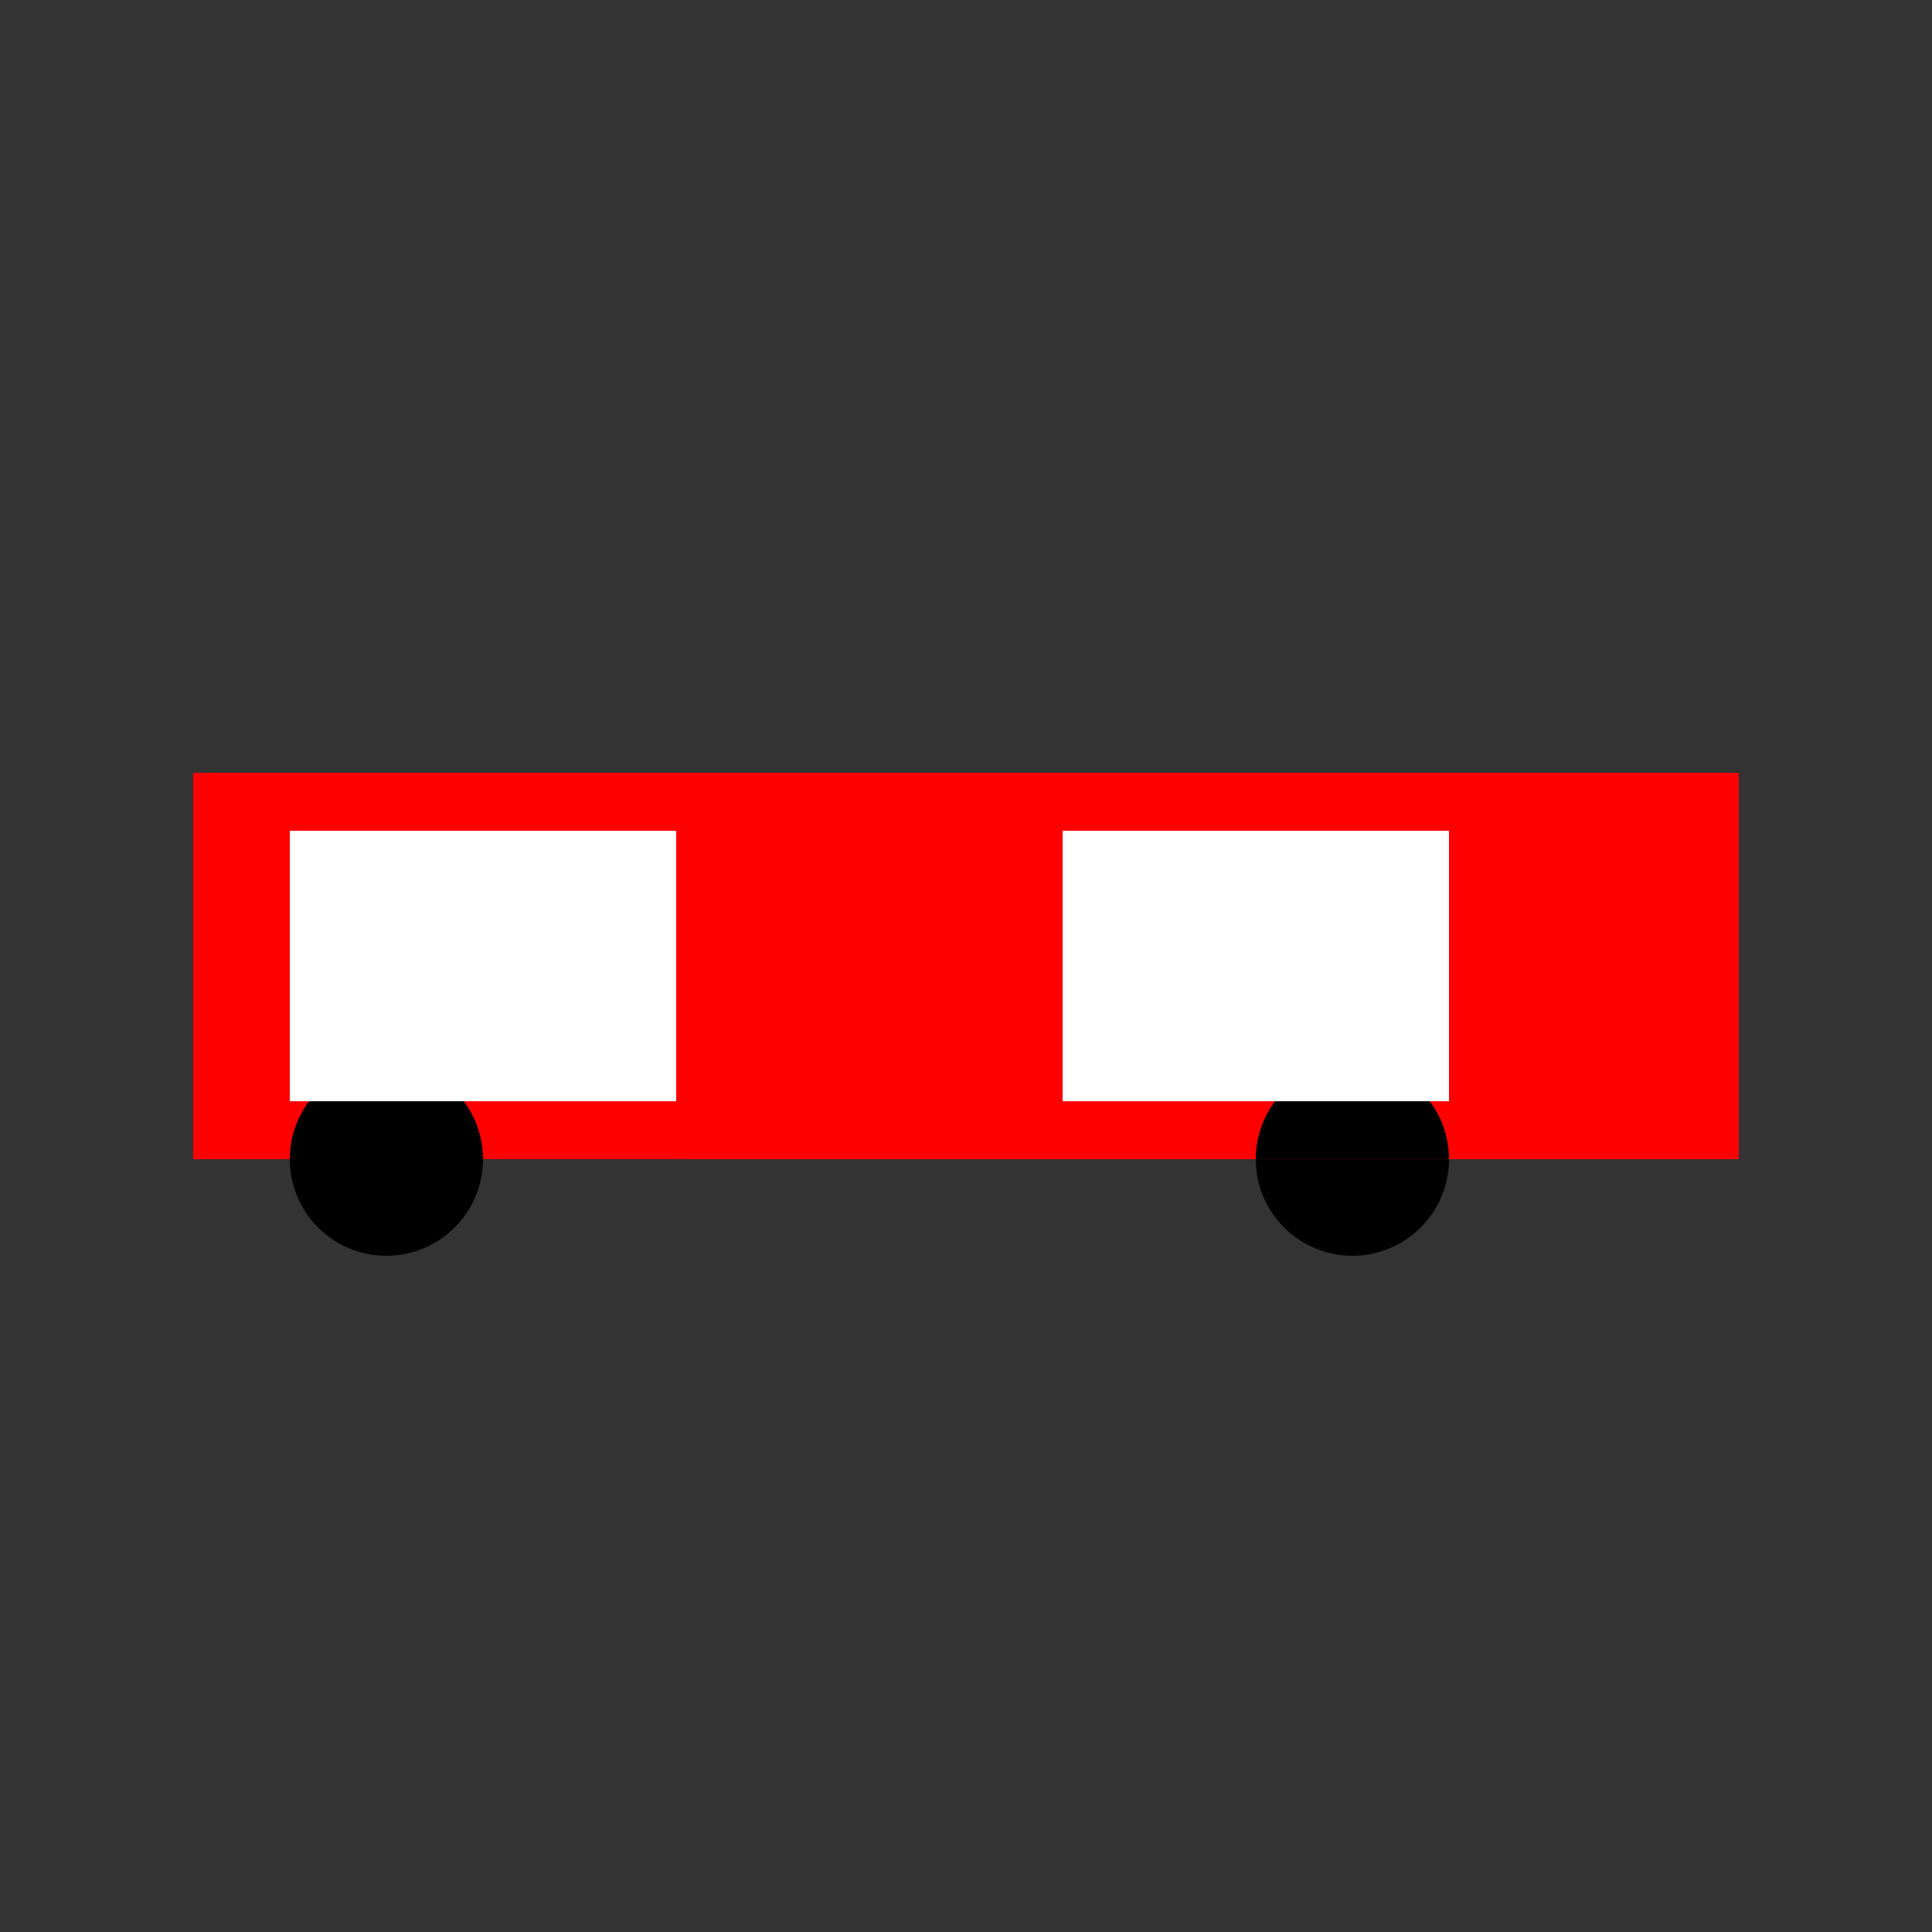
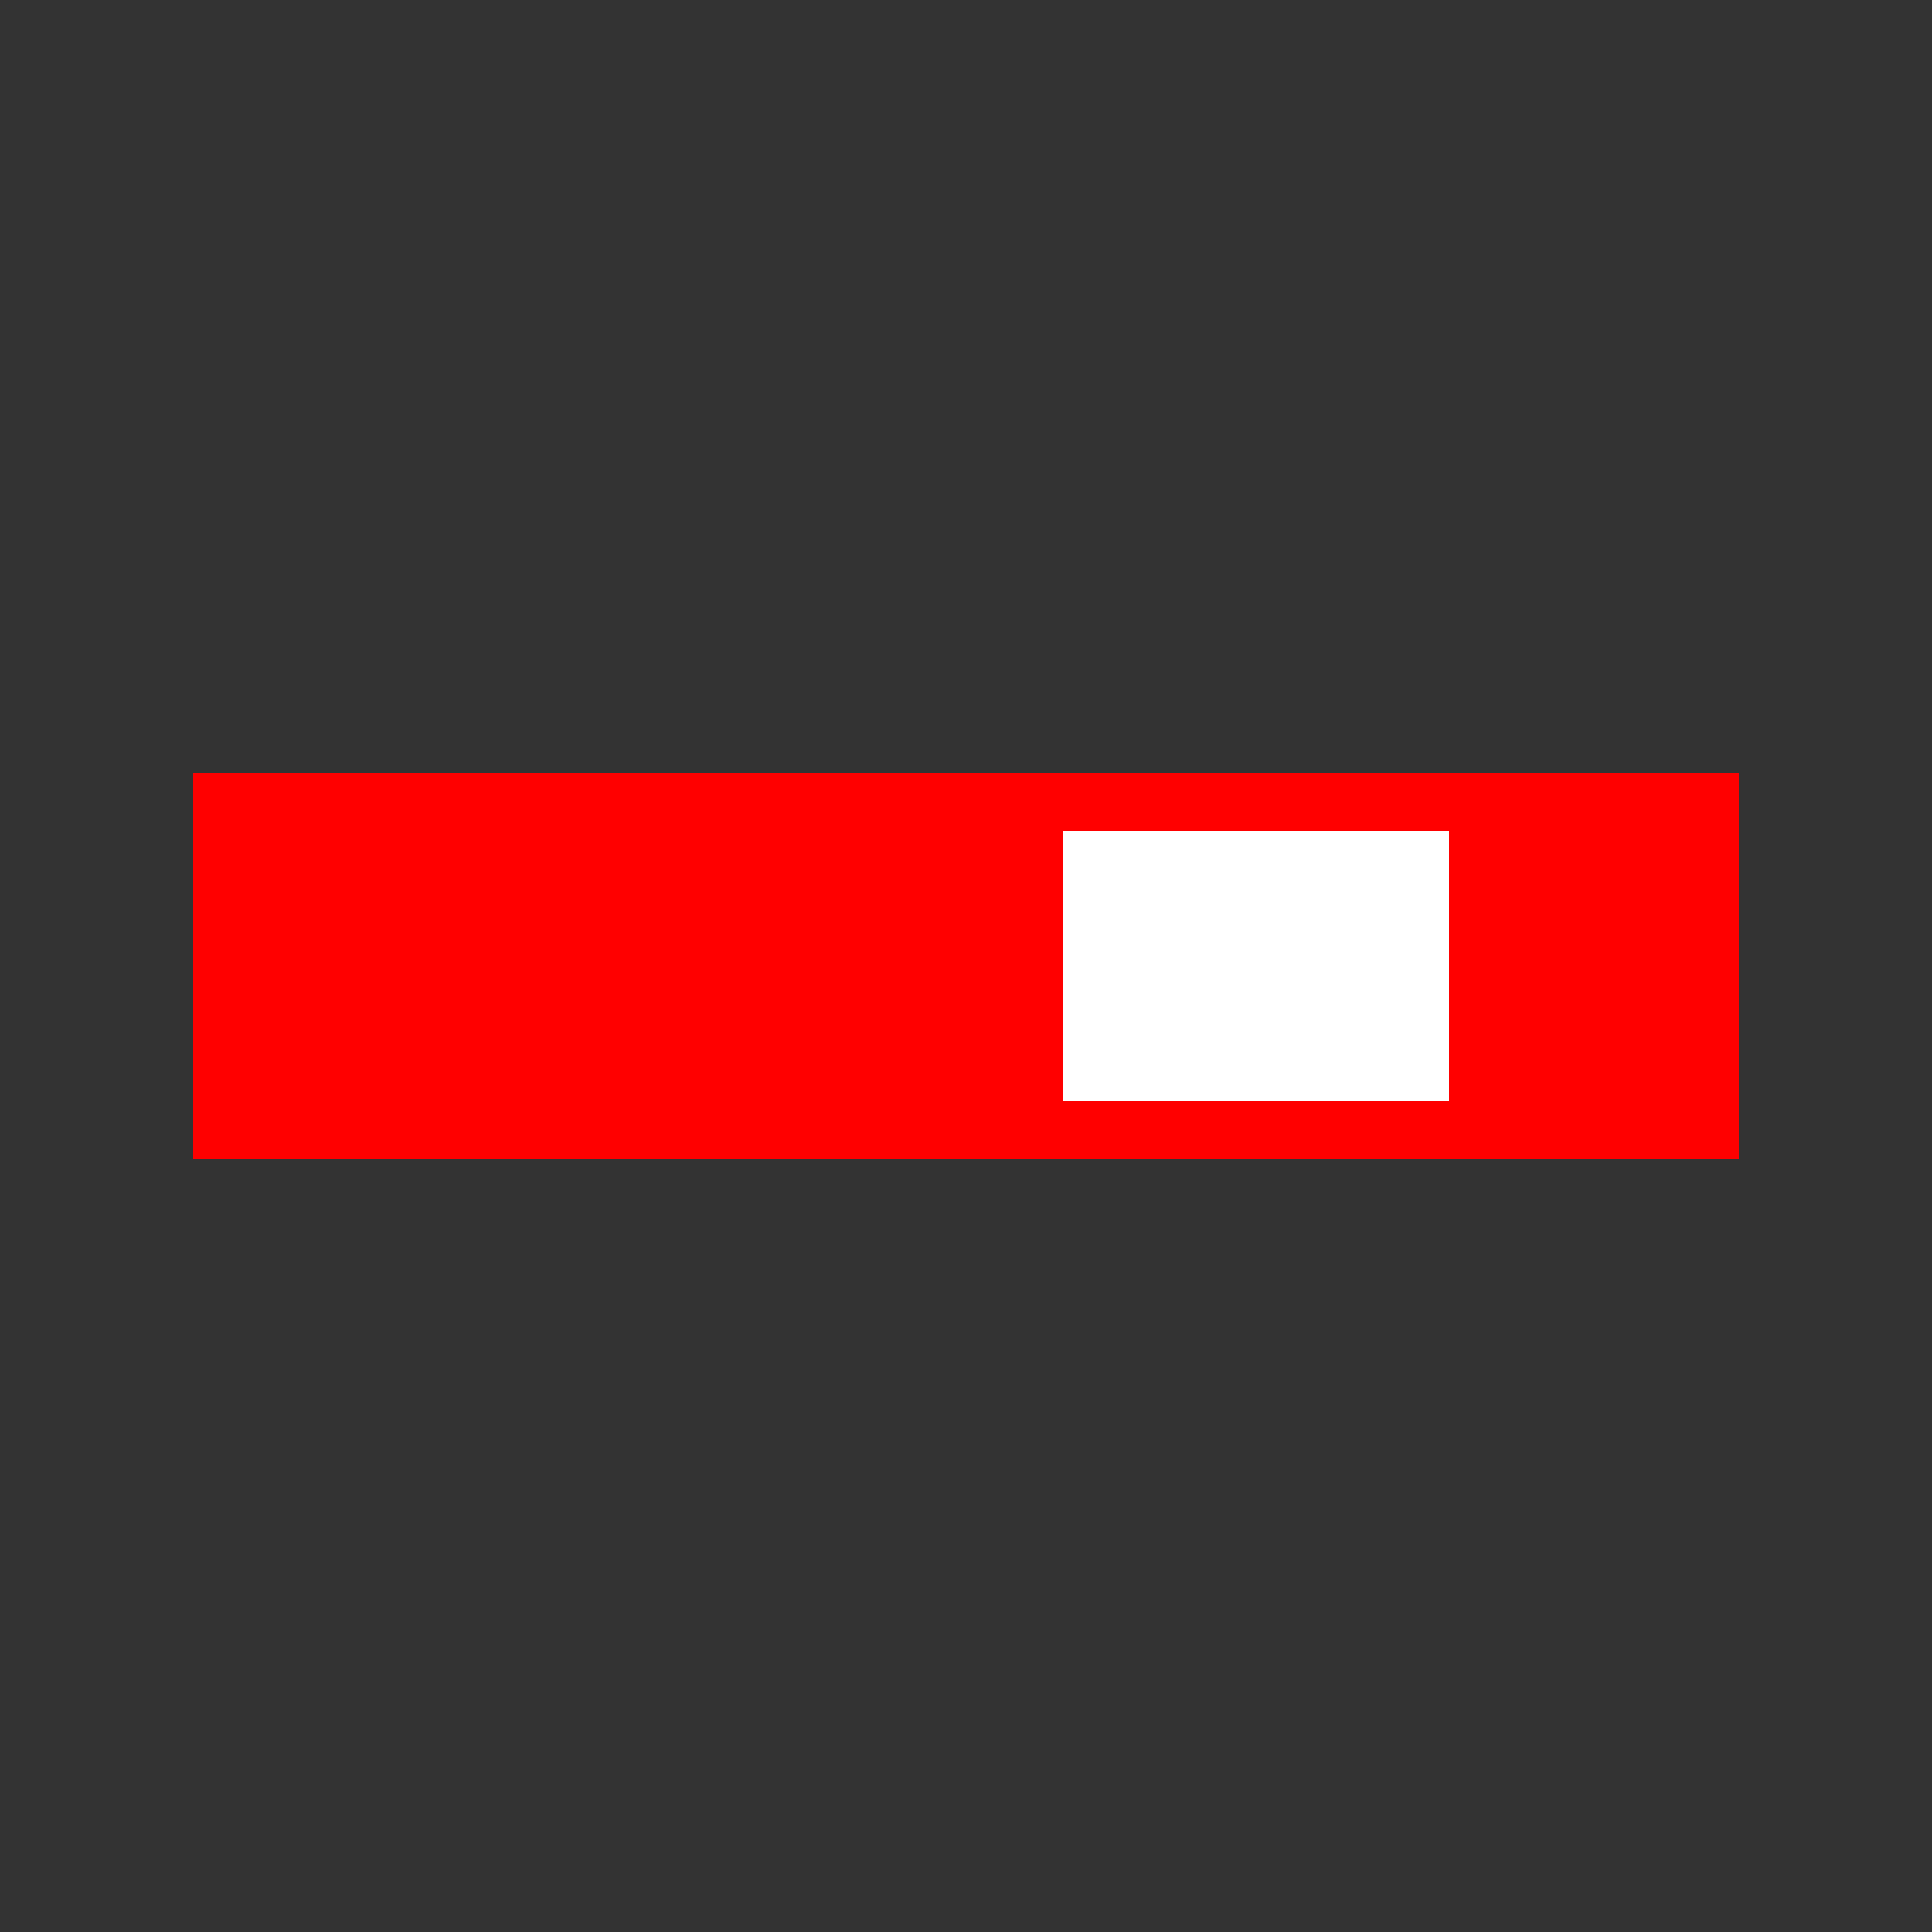
<svg xmlns="http://www.w3.org/2000/svg" width="500" height="500">
  <rect width="100%" height="100%" fill="#333333" stroke="none" />
  <defs />
  <g>
    <rect fill="#FF0000" stroke="none" x="50" y="200" width="400" height="100" />
-     <path fill="#000000" stroke="none" paint-order="stroke fill markers" d=" M 125 300 A 25 25 0 1 1 125 299.975 L 375 300 A 25 25 0 1 1 375 299.975" />
-     <rect fill="#FFFFFF" stroke="none" x="75" y="215" width="100" height="70" />
    <rect fill="#FFFFFF" stroke="none" x="275" y="215" width="100" height="70" />
  </g>
</svg>